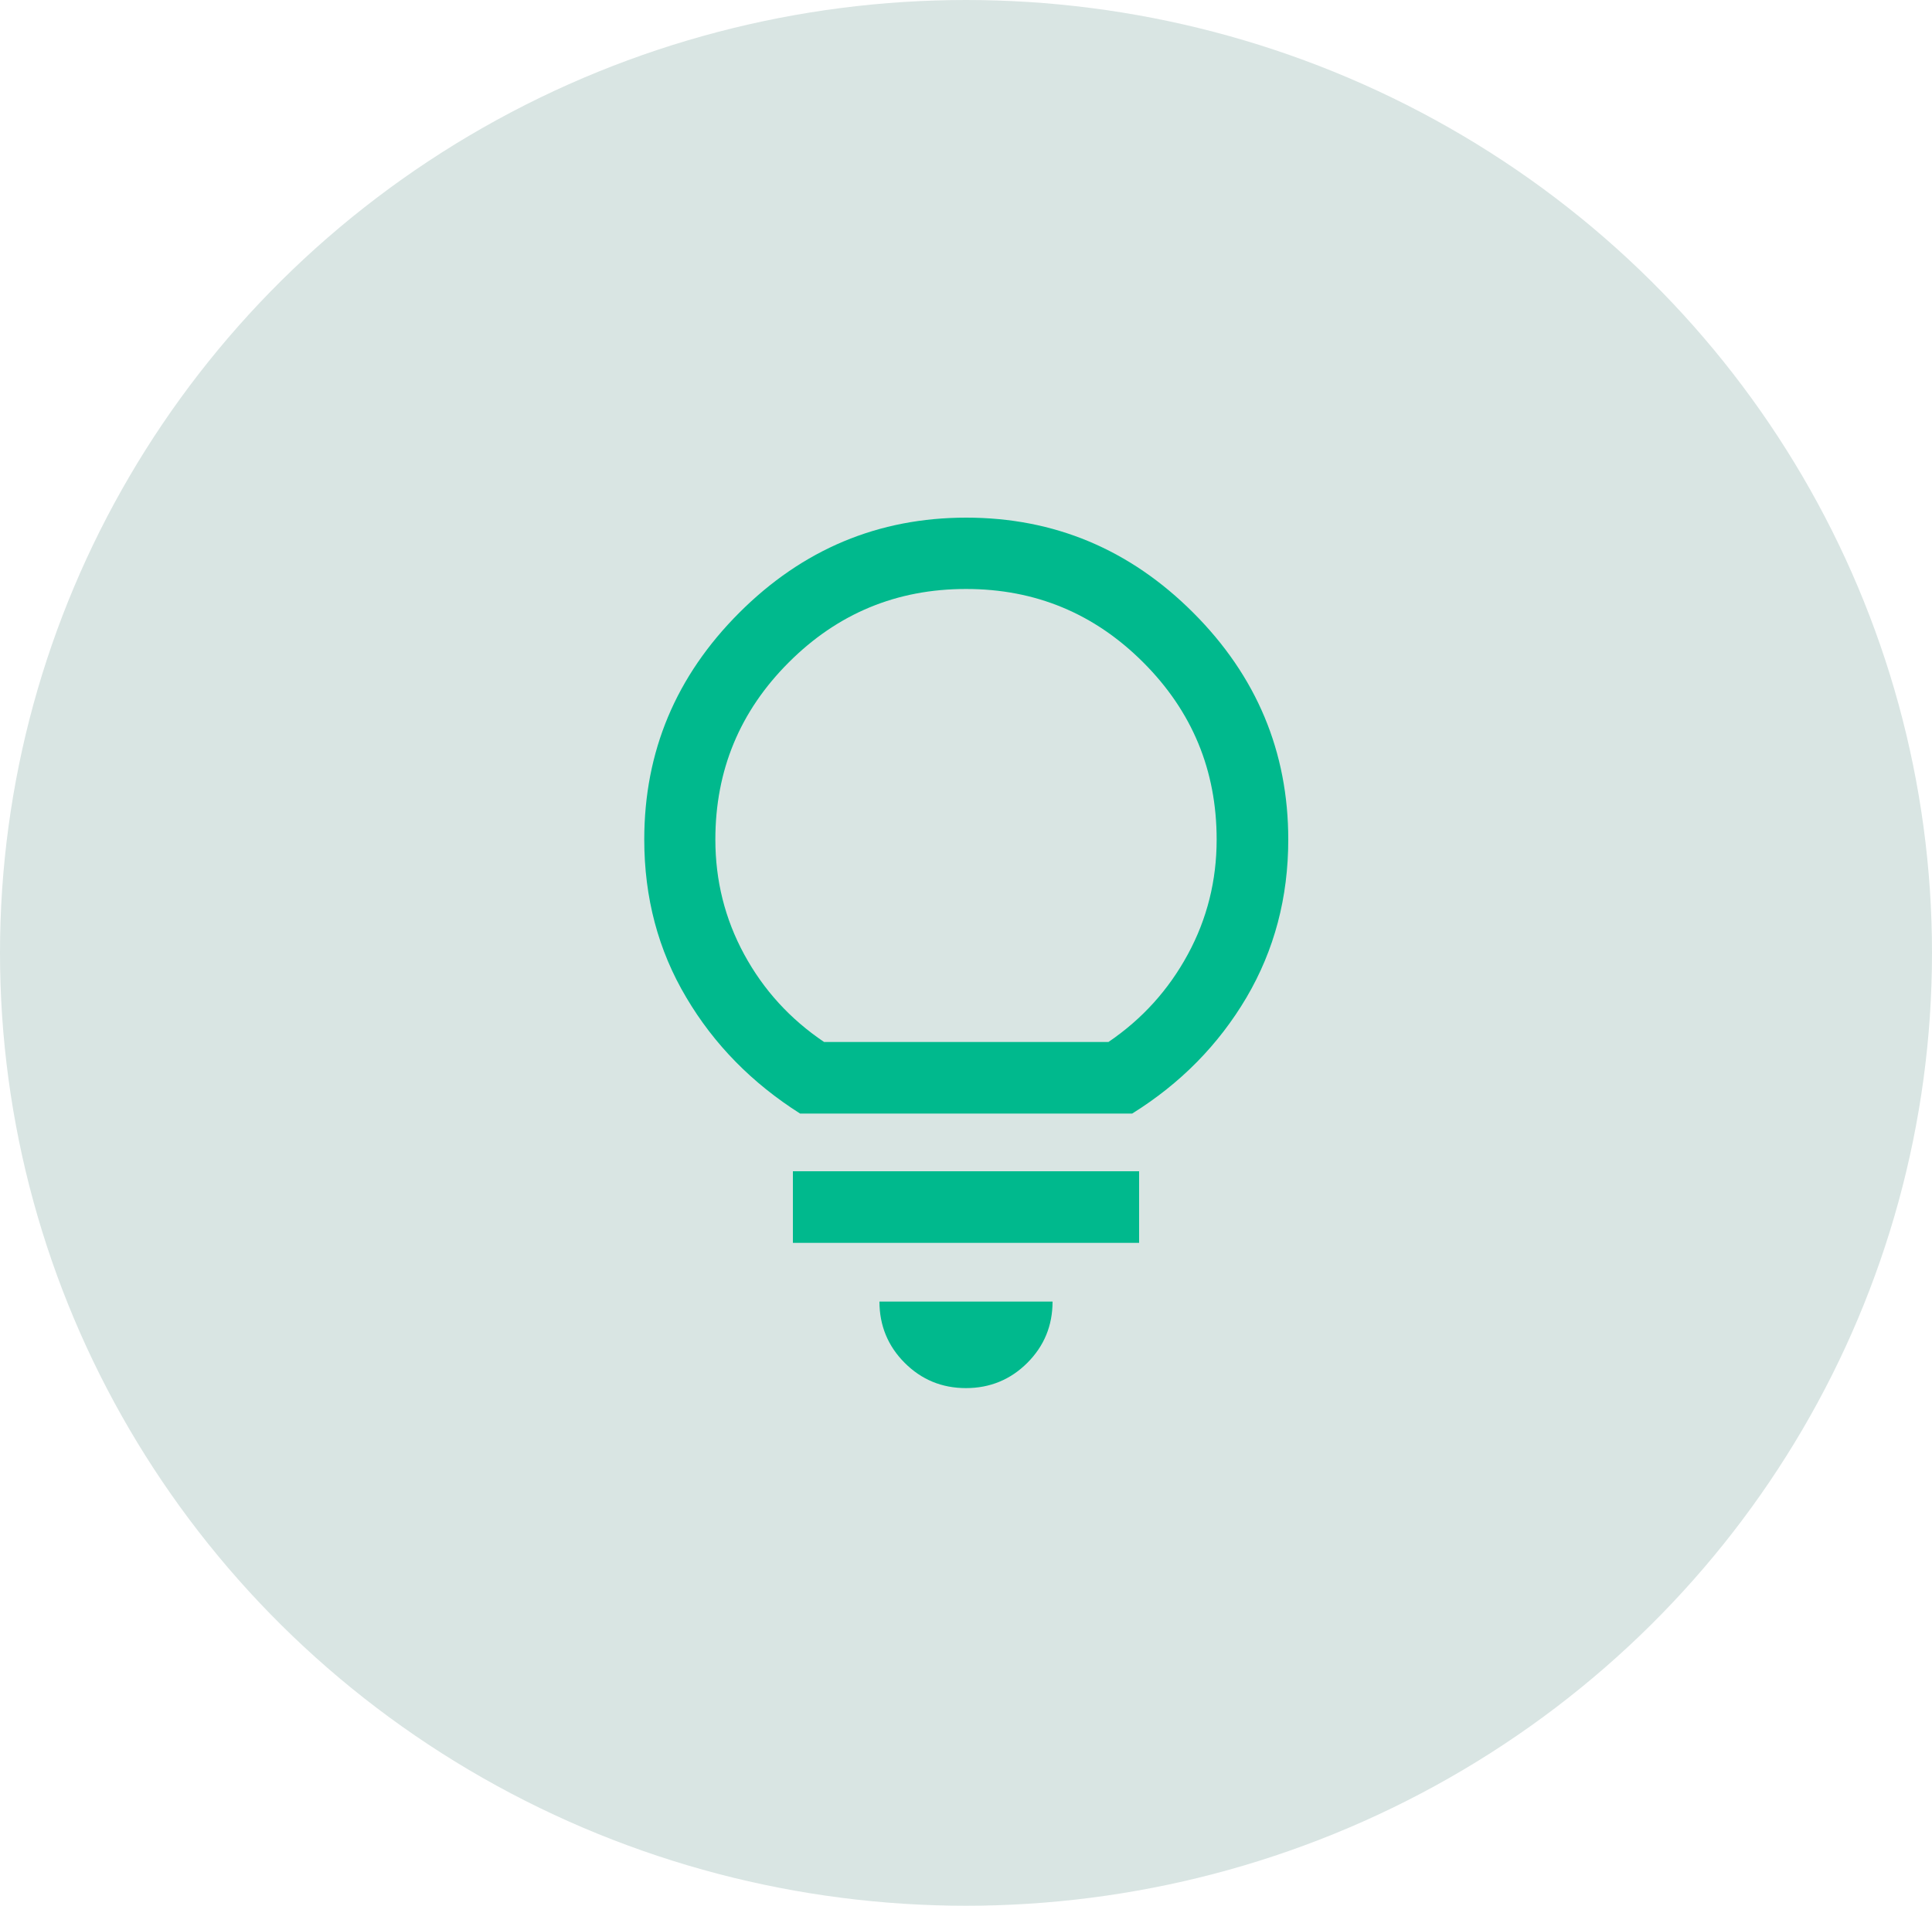
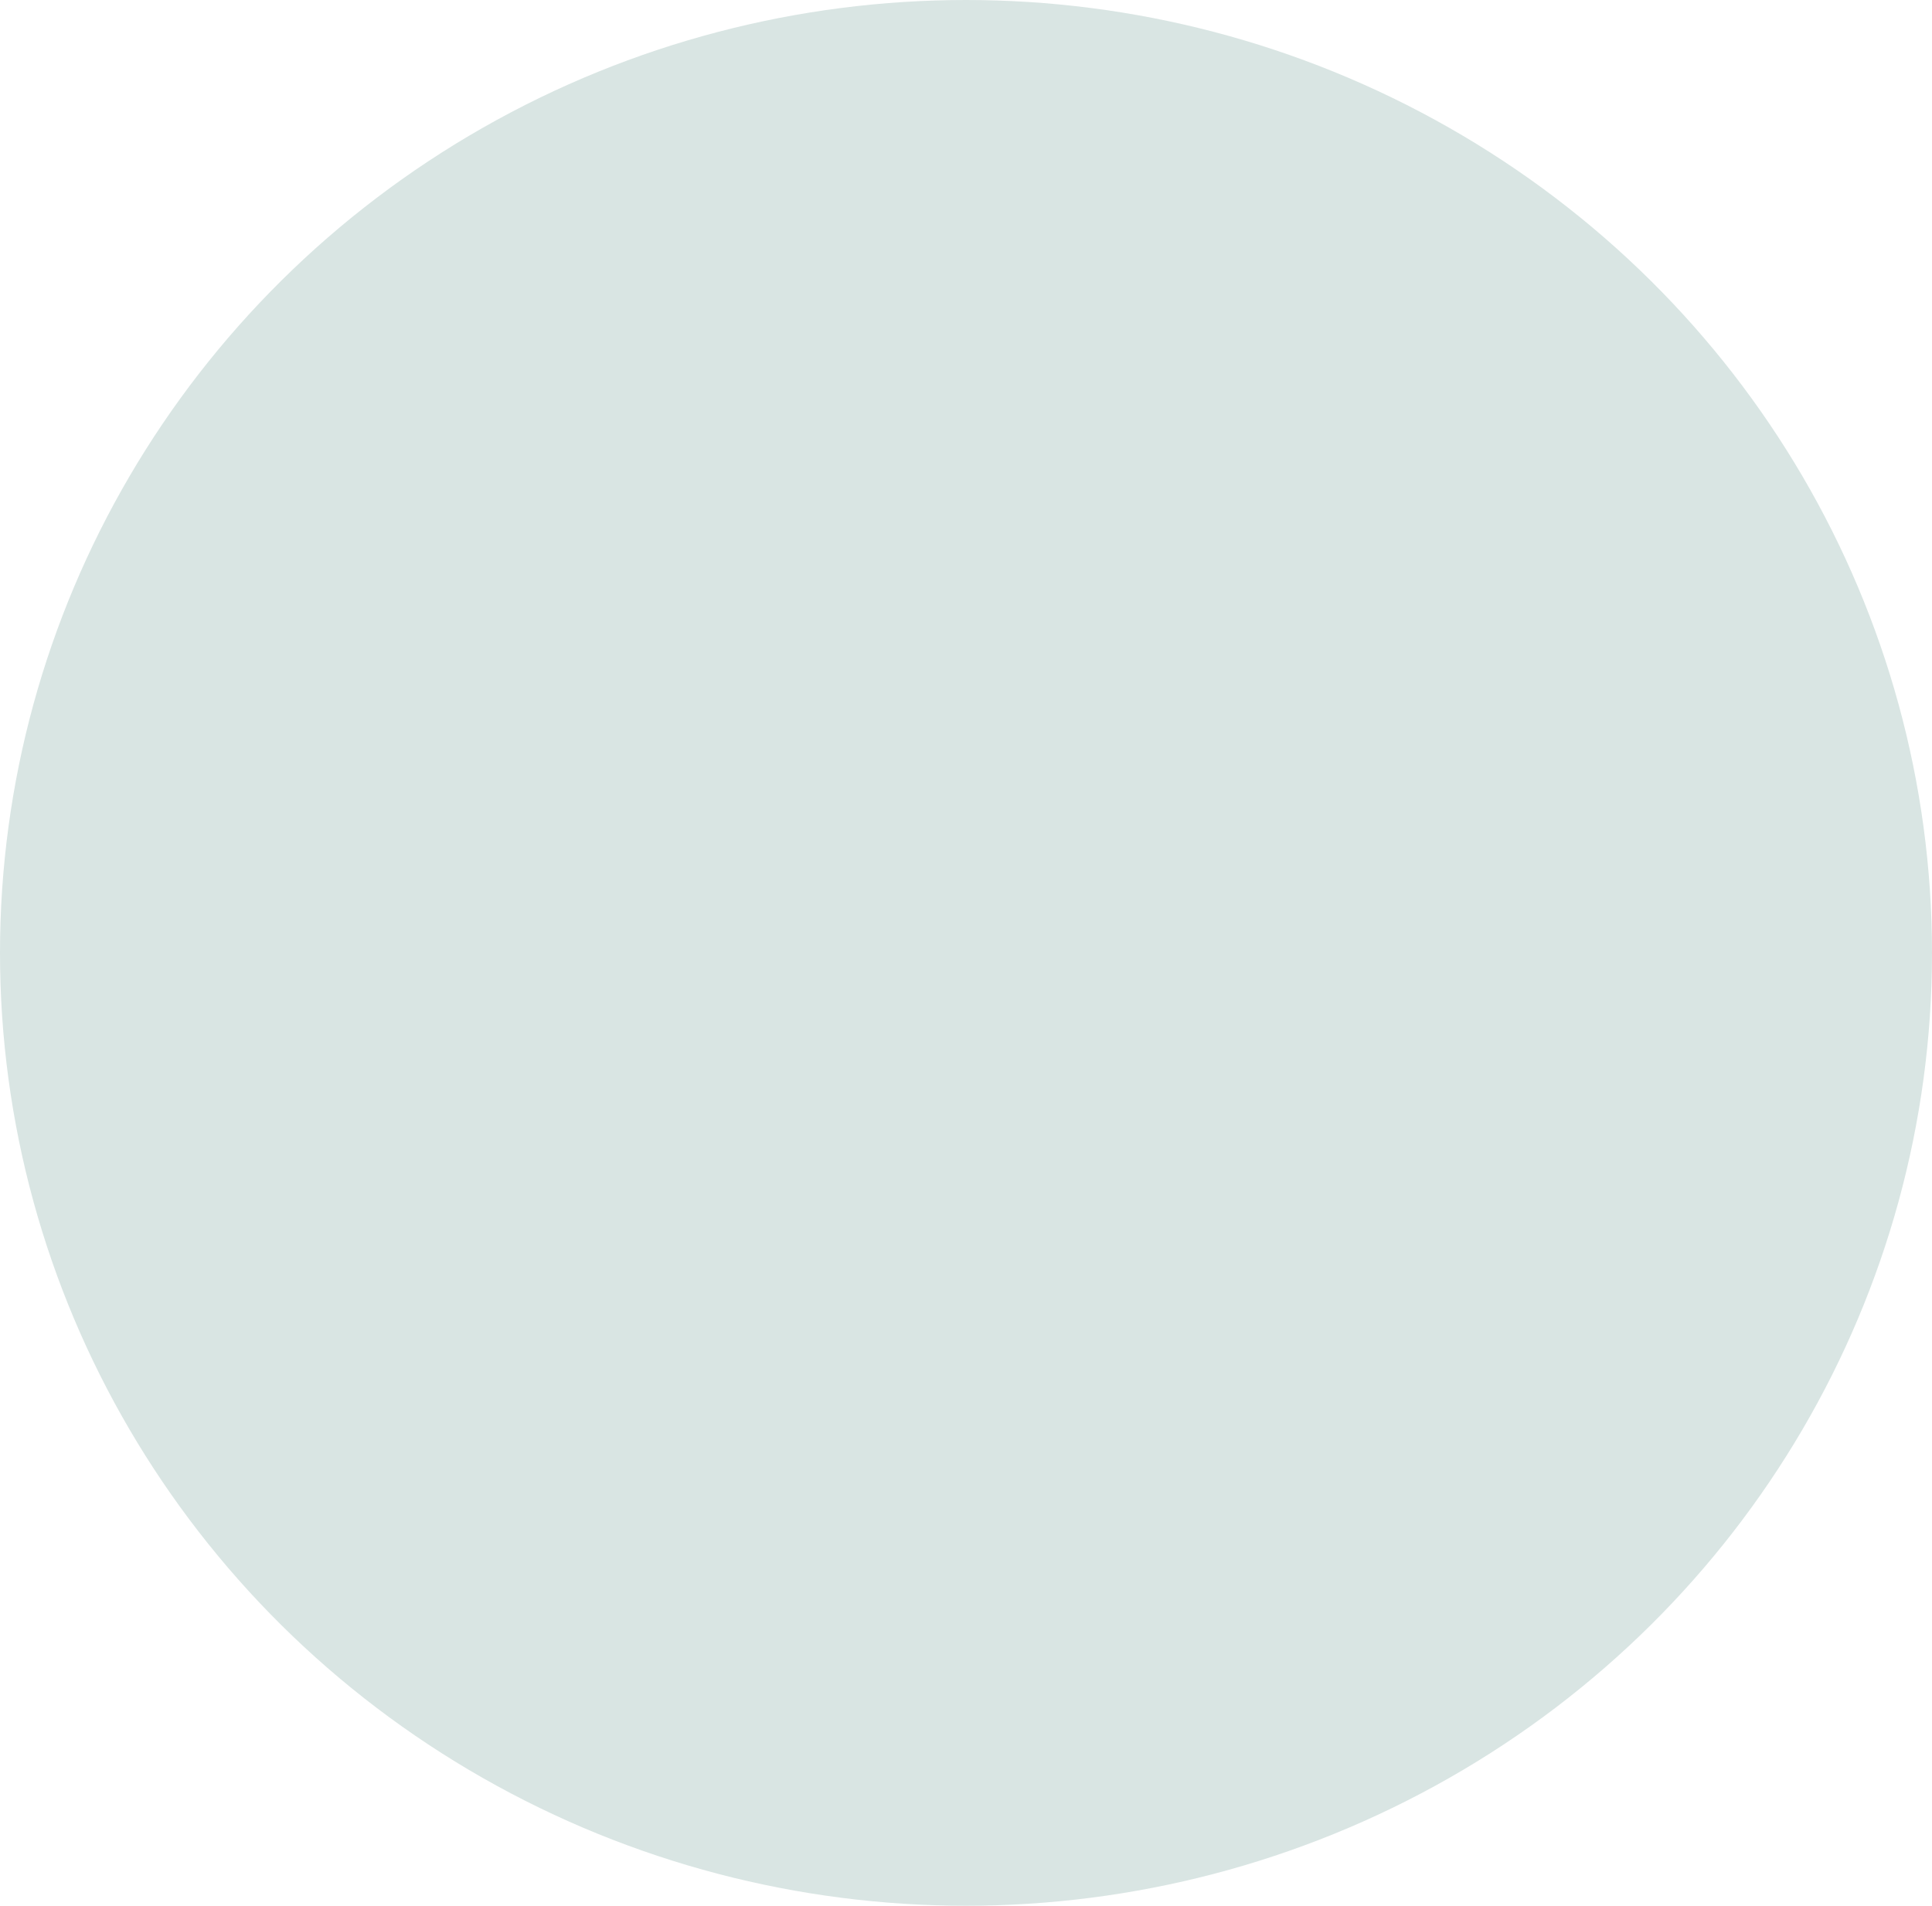
<svg xmlns="http://www.w3.org/2000/svg" id="Ebene_1" data-name="Ebene 1" viewBox="0 0 75 74">
  <defs>
    <style>
      .cls-1 {
        fill: #00b98d;
      }

      .cls-2 {
        fill: #d9e5e3;
      }
    </style>
  </defs>
  <ellipse id="Ellipse_42" data-name="Ellipse 42" class="cls-2" cx="37.5" cy="37" rx="37.5" ry="37" />
-   <path class="cls-1" d="M37.5,53.9c-.94,0-1.73-.33-2.38-.98-.65-.65-.98-1.45-.98-2.38h6.72c0,.94-.33,1.73-.98,2.38s-1.45.98-2.38.98ZM30.78,48.26v-2.78h13.44v2.78h-13.44ZM31.06,43.24c-1.86-1.18-3.34-2.68-4.42-4.51-1.09-1.83-1.63-3.88-1.63-6.13,0-3.42,1.23-6.35,3.69-8.81s5.4-3.69,8.81-3.69,6.35,1.23,8.81,3.69,3.69,5.4,3.69,8.81c0,2.25-.54,4.29-1.62,6.13-1.08,1.83-2.56,3.34-4.44,4.51h-12.89ZM32,40.46h11.03c1.31-.89,2.33-2.02,3.08-3.4.75-1.38,1.12-2.87,1.12-4.46,0-2.69-.95-4.98-2.85-6.88-1.9-1.9-4.19-2.85-6.88-2.85-2.69,0-4.98.95-6.88,2.85-1.9,1.9-2.85,4.19-2.85,6.88,0,1.59.37,3.08,1.12,4.46.75,1.38,1.78,2.51,3.1,3.4Z" />
</svg>